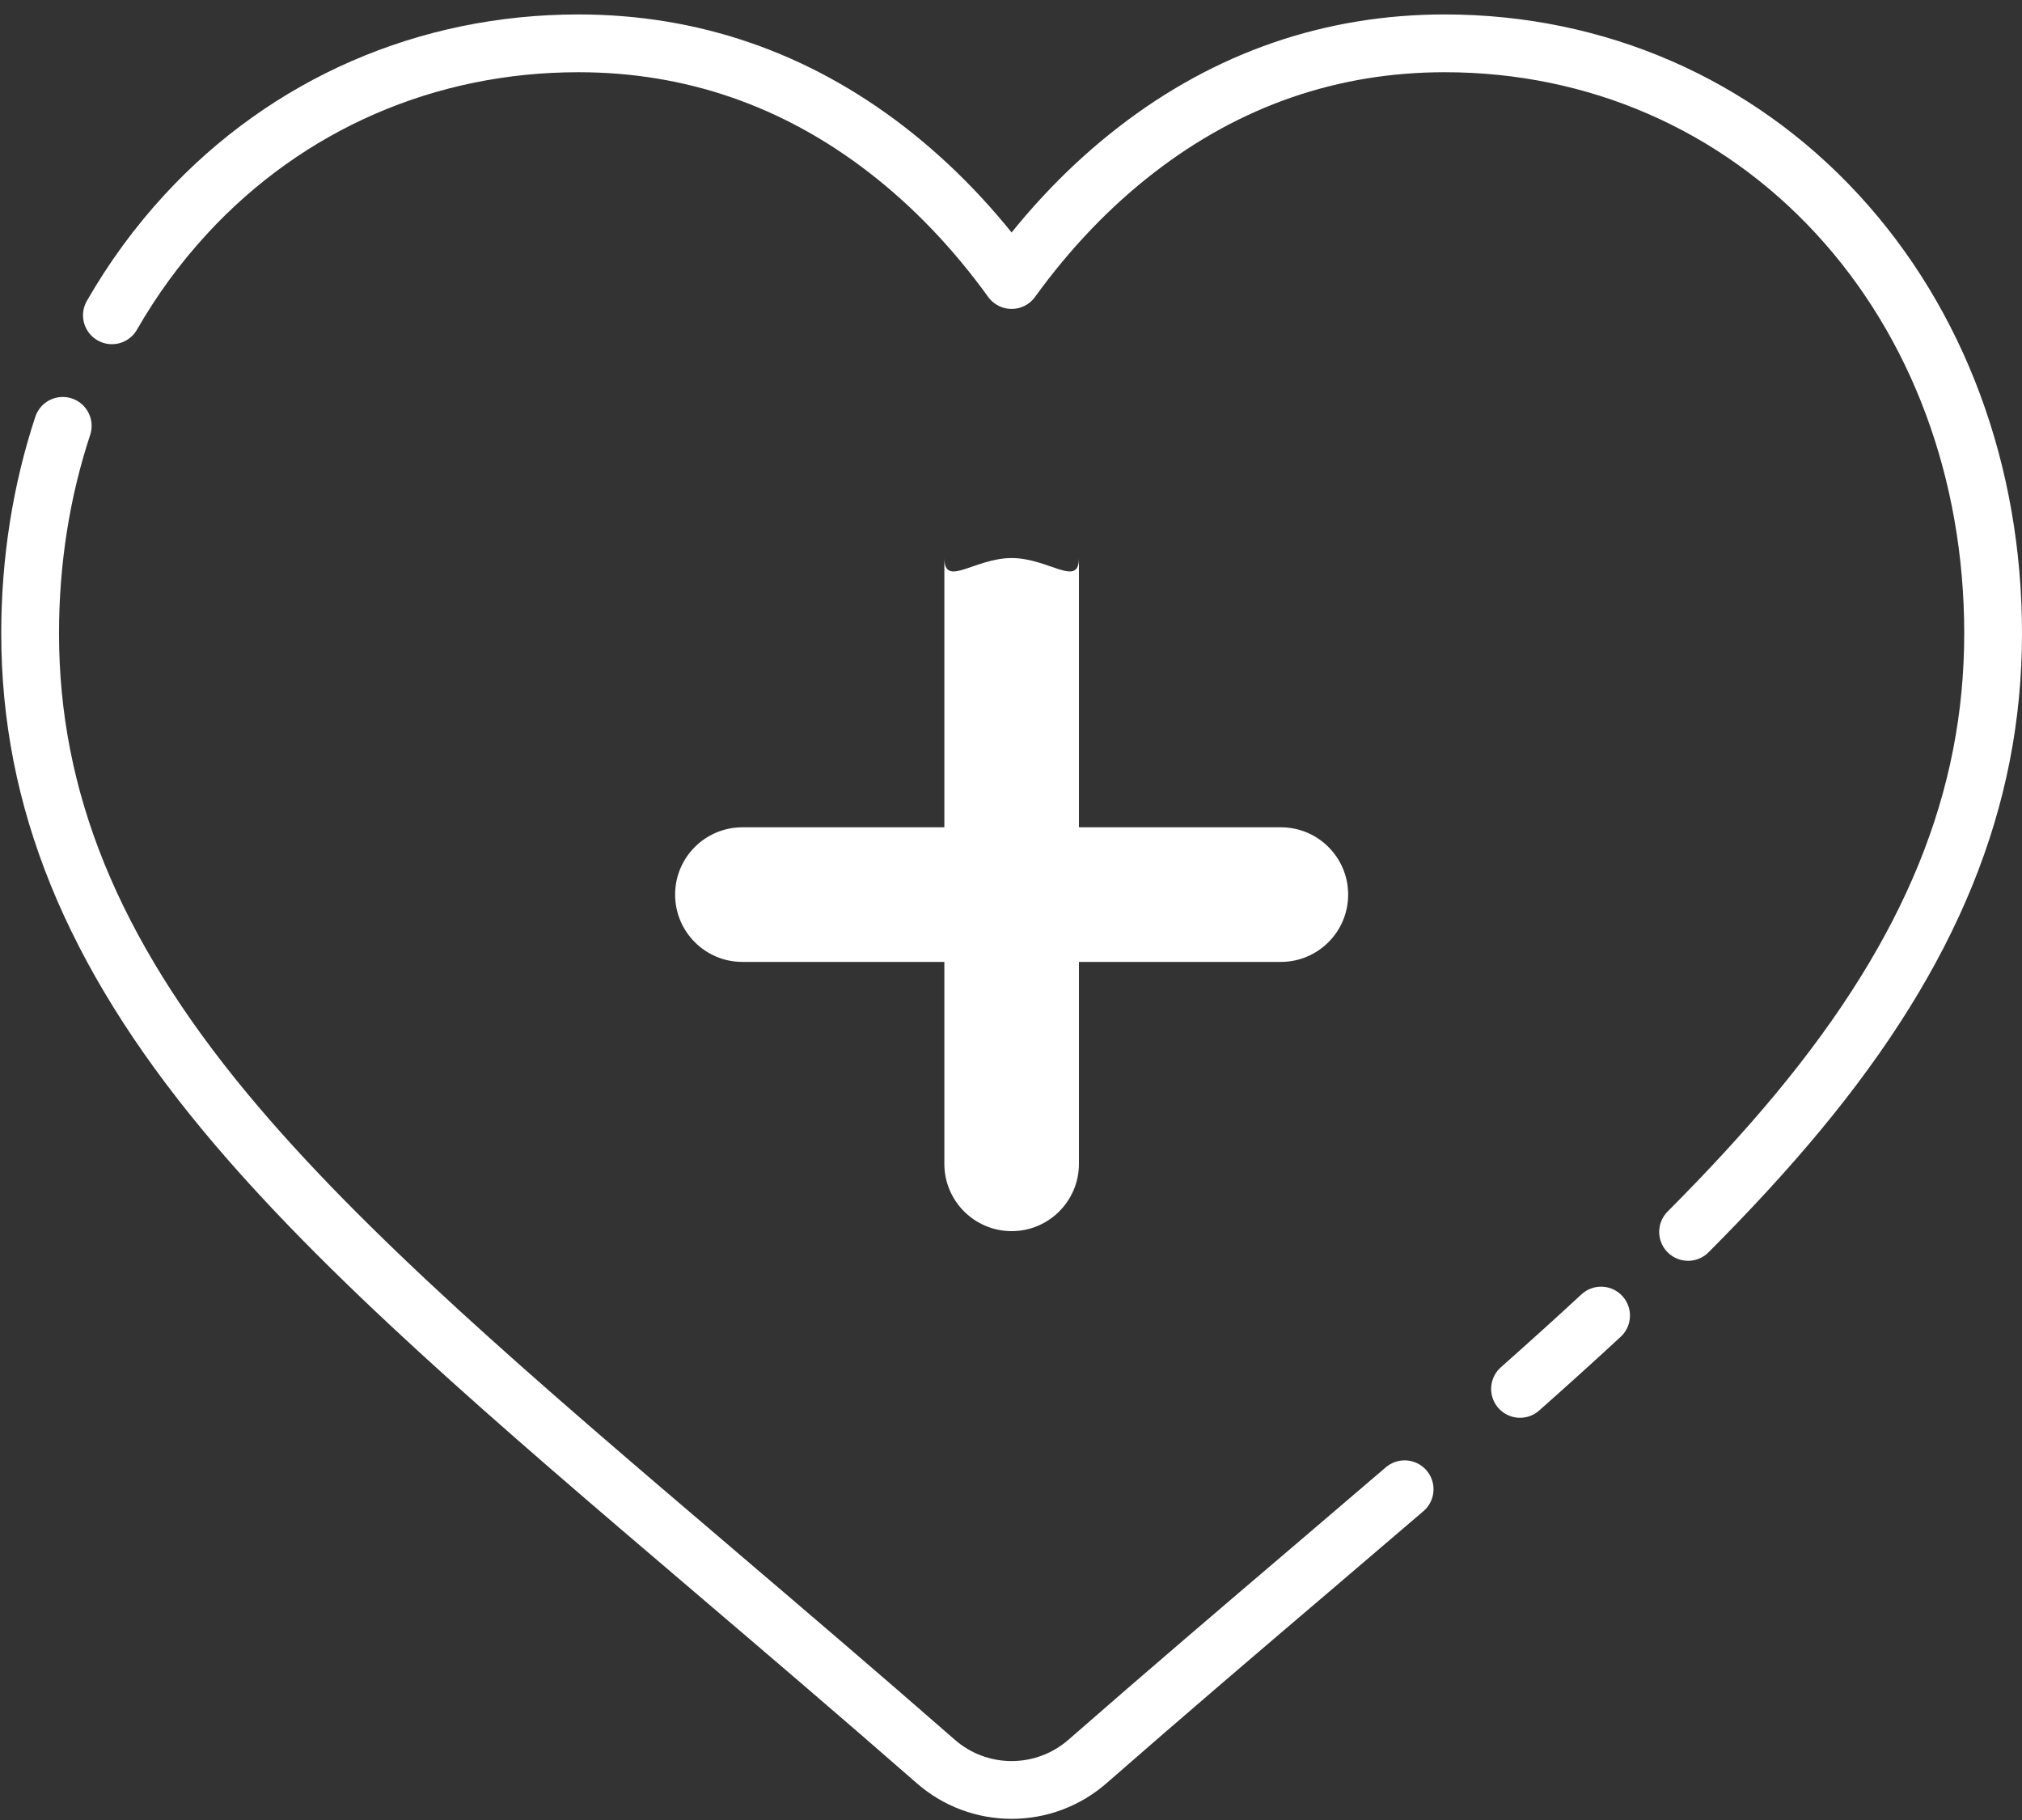
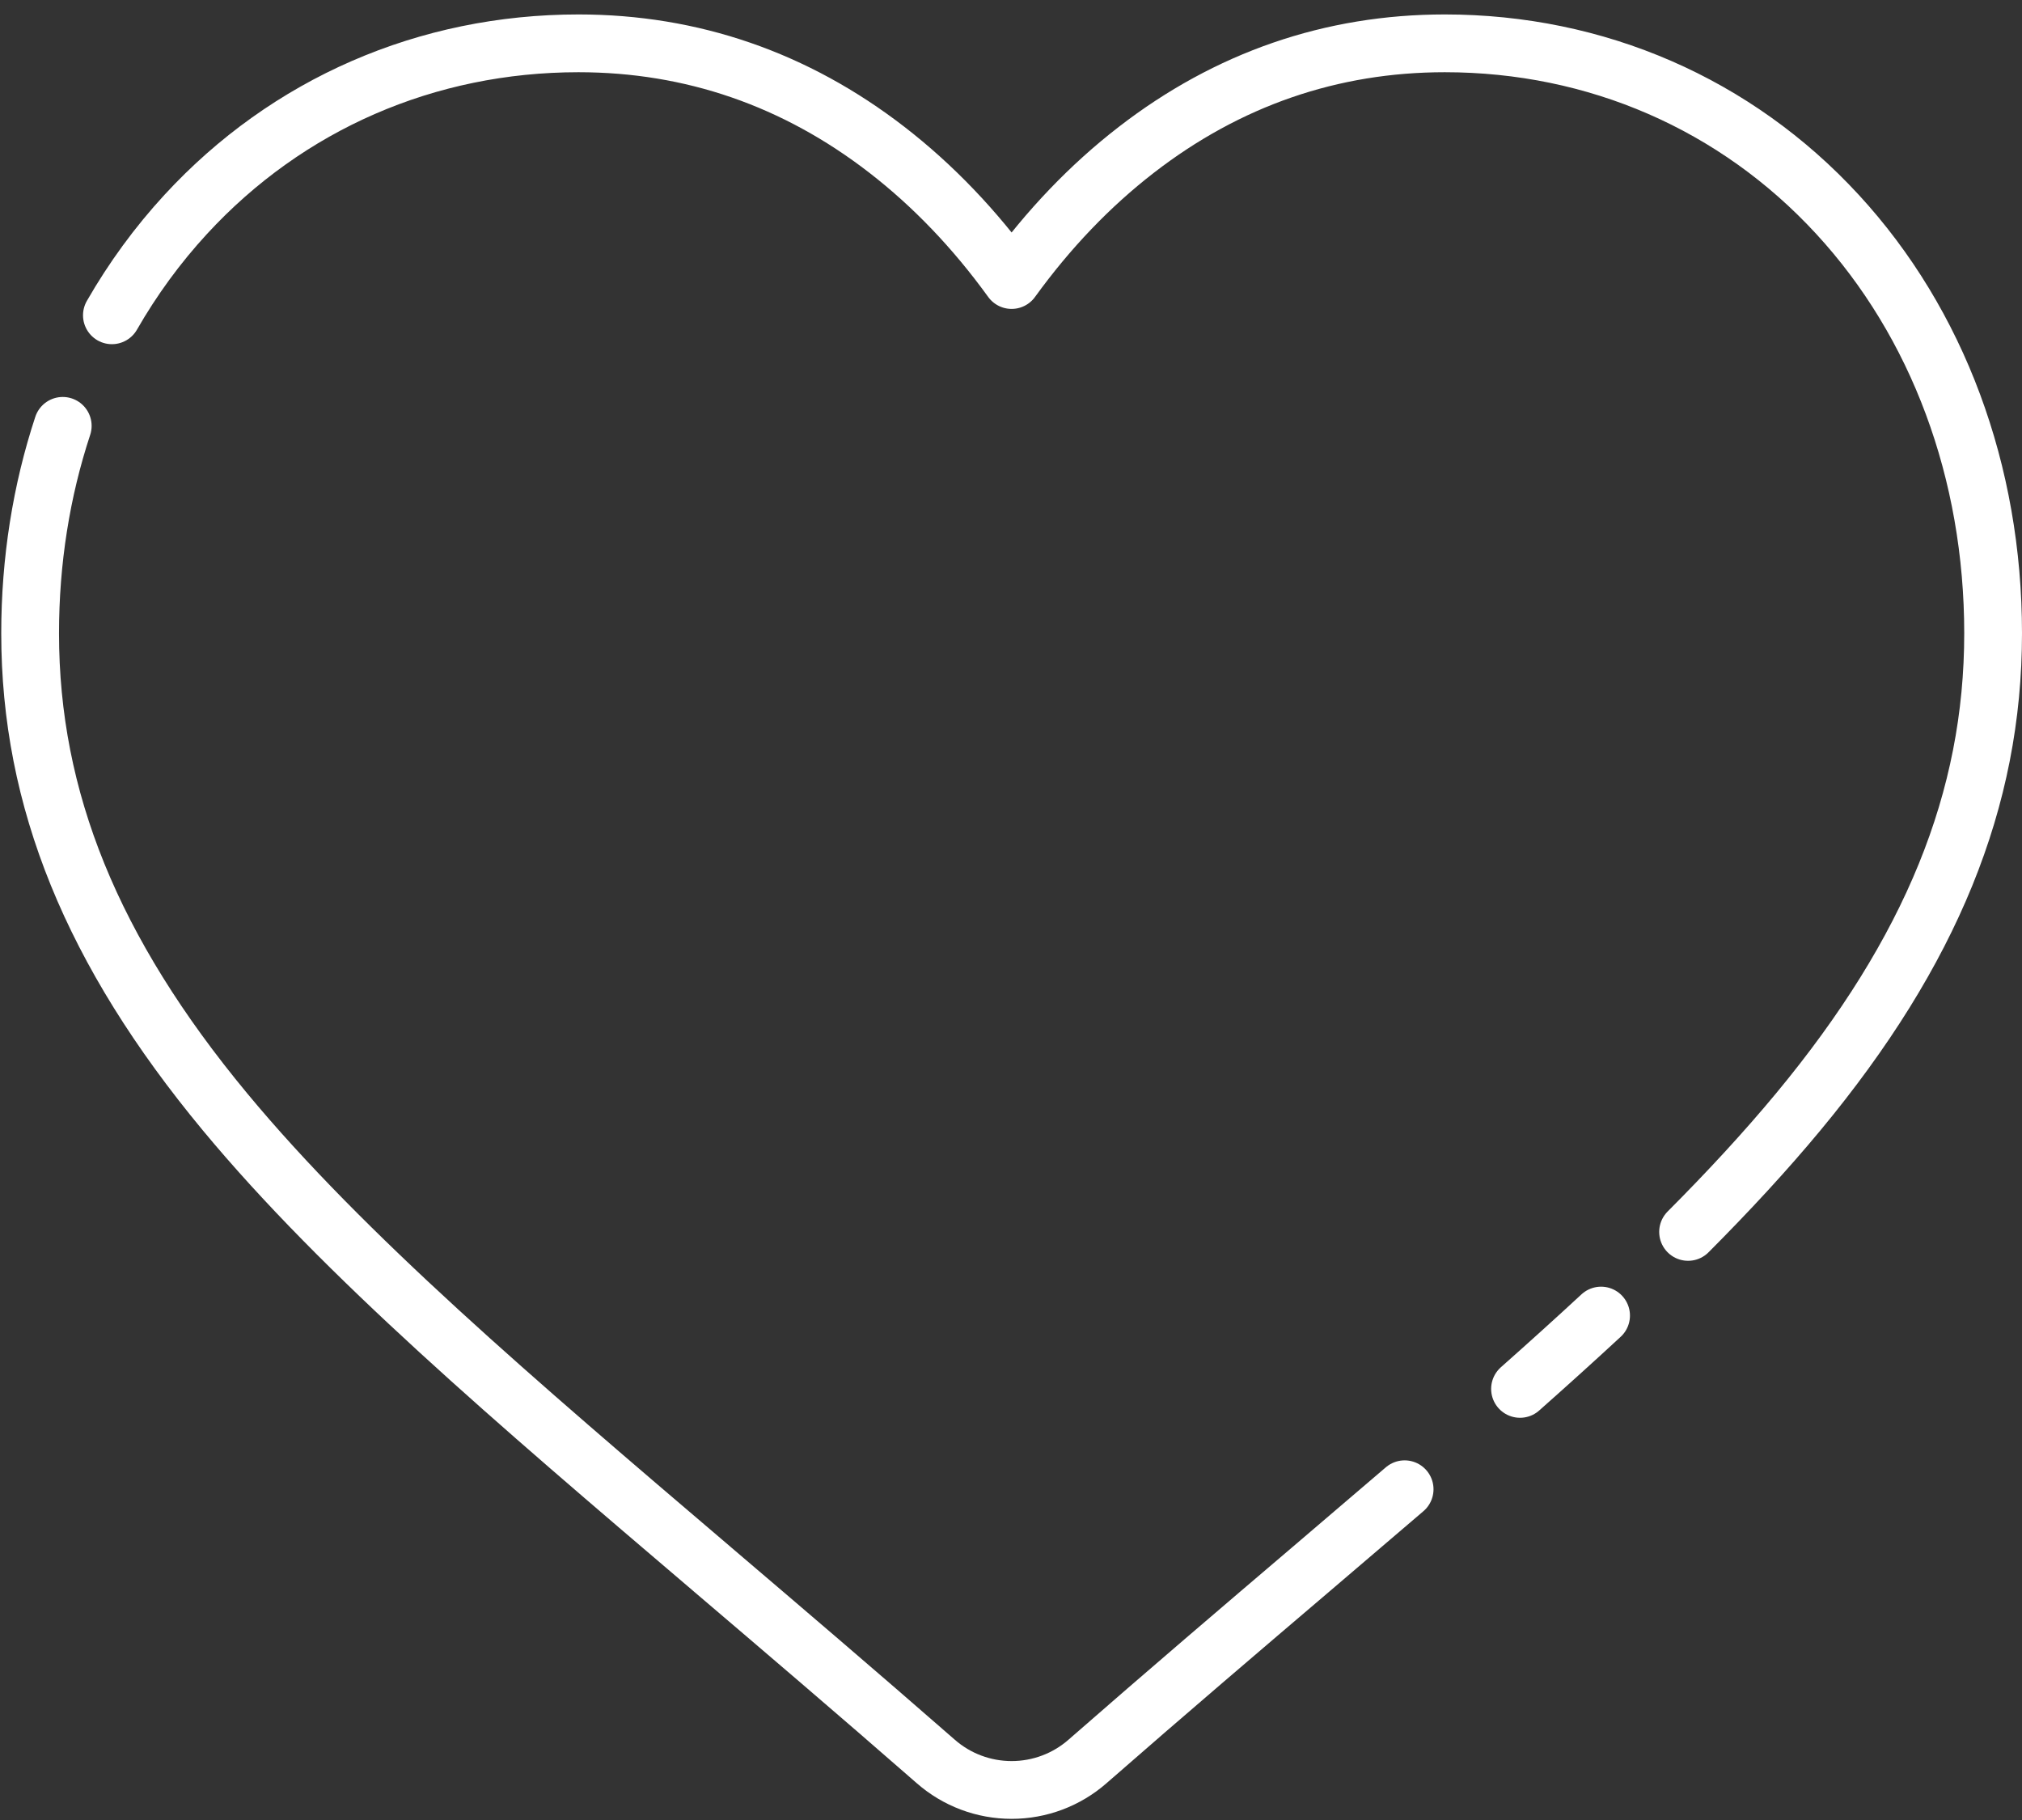
<svg xmlns="http://www.w3.org/2000/svg" width="70" height="63" viewBox="0 0 70 63" fill="none">
  <rect x="0" y="0" width="70" height="63" fill="#333333" stroke="none" />
  <path d="M55.428 45.539C54.527 46.373 53.591 47.218 52.622 48.077" stroke="white" stroke-width="2" stroke-linecap="round" stroke-linejoin="round" />
  <path d="M3.874 10.914C4.598 9.652 5.454 8.48 6.434 7.417C9.951 3.601 14.778 1.5 20.027 1.5C23.95 1.5 27.542 2.74 30.704 5.186C32.3 6.42 33.747 7.931 35.021 9.693C36.296 7.931 37.742 6.42 39.339 5.186C42.501 2.74 46.093 1.5 50.016 1.5C55.264 1.5 60.092 3.601 63.609 7.417C67.086 11.188 69 16.339 69 21.923C69 27.671 66.859 32.931 62.26 38.48C61.119 39.856 59.84 41.239 58.44 42.643" stroke="white" stroke-width="2" stroke-linecap="round" stroke-linejoin="round" />
  <path d="M48.627 51.551C47.574 52.454 46.494 53.374 45.39 54.316C43.051 56.308 40.4 58.568 37.648 60.974C36.922 61.61 35.989 61.96 35.022 61.96C34.054 61.96 33.122 61.61 32.395 60.973C29.649 58.573 27.002 56.317 24.667 54.327L24.655 54.316C17.809 48.482 11.897 43.444 7.783 38.48C3.185 32.931 1.043 27.671 1.043 21.923C1.043 19.413 1.43 16.99 2.172 14.741" stroke="white" stroke-width="2" stroke-linecap="round" stroke-linejoin="round" />
-   <path fill-rule="evenodd" clip-rule="evenodd" d="M44.342 33.297H37.352V40.286C37.352 41.573 36.309 42.616 35.023 42.616C33.736 42.616 32.693 41.573 32.693 40.286V33.297H25.702C24.415 33.297 23.372 32.253 23.372 30.967C23.372 29.68 24.415 28.637 25.702 28.637H32.693V19.317C32.693 20.36 33.736 19.317 35.023 19.317C36.309 19.317 37.352 20.36 37.352 19.317V28.637H44.342C45.629 28.637 46.672 29.68 46.672 30.967C46.672 32.253 45.629 33.297 44.342 33.297Z" fill="white" />
</svg>